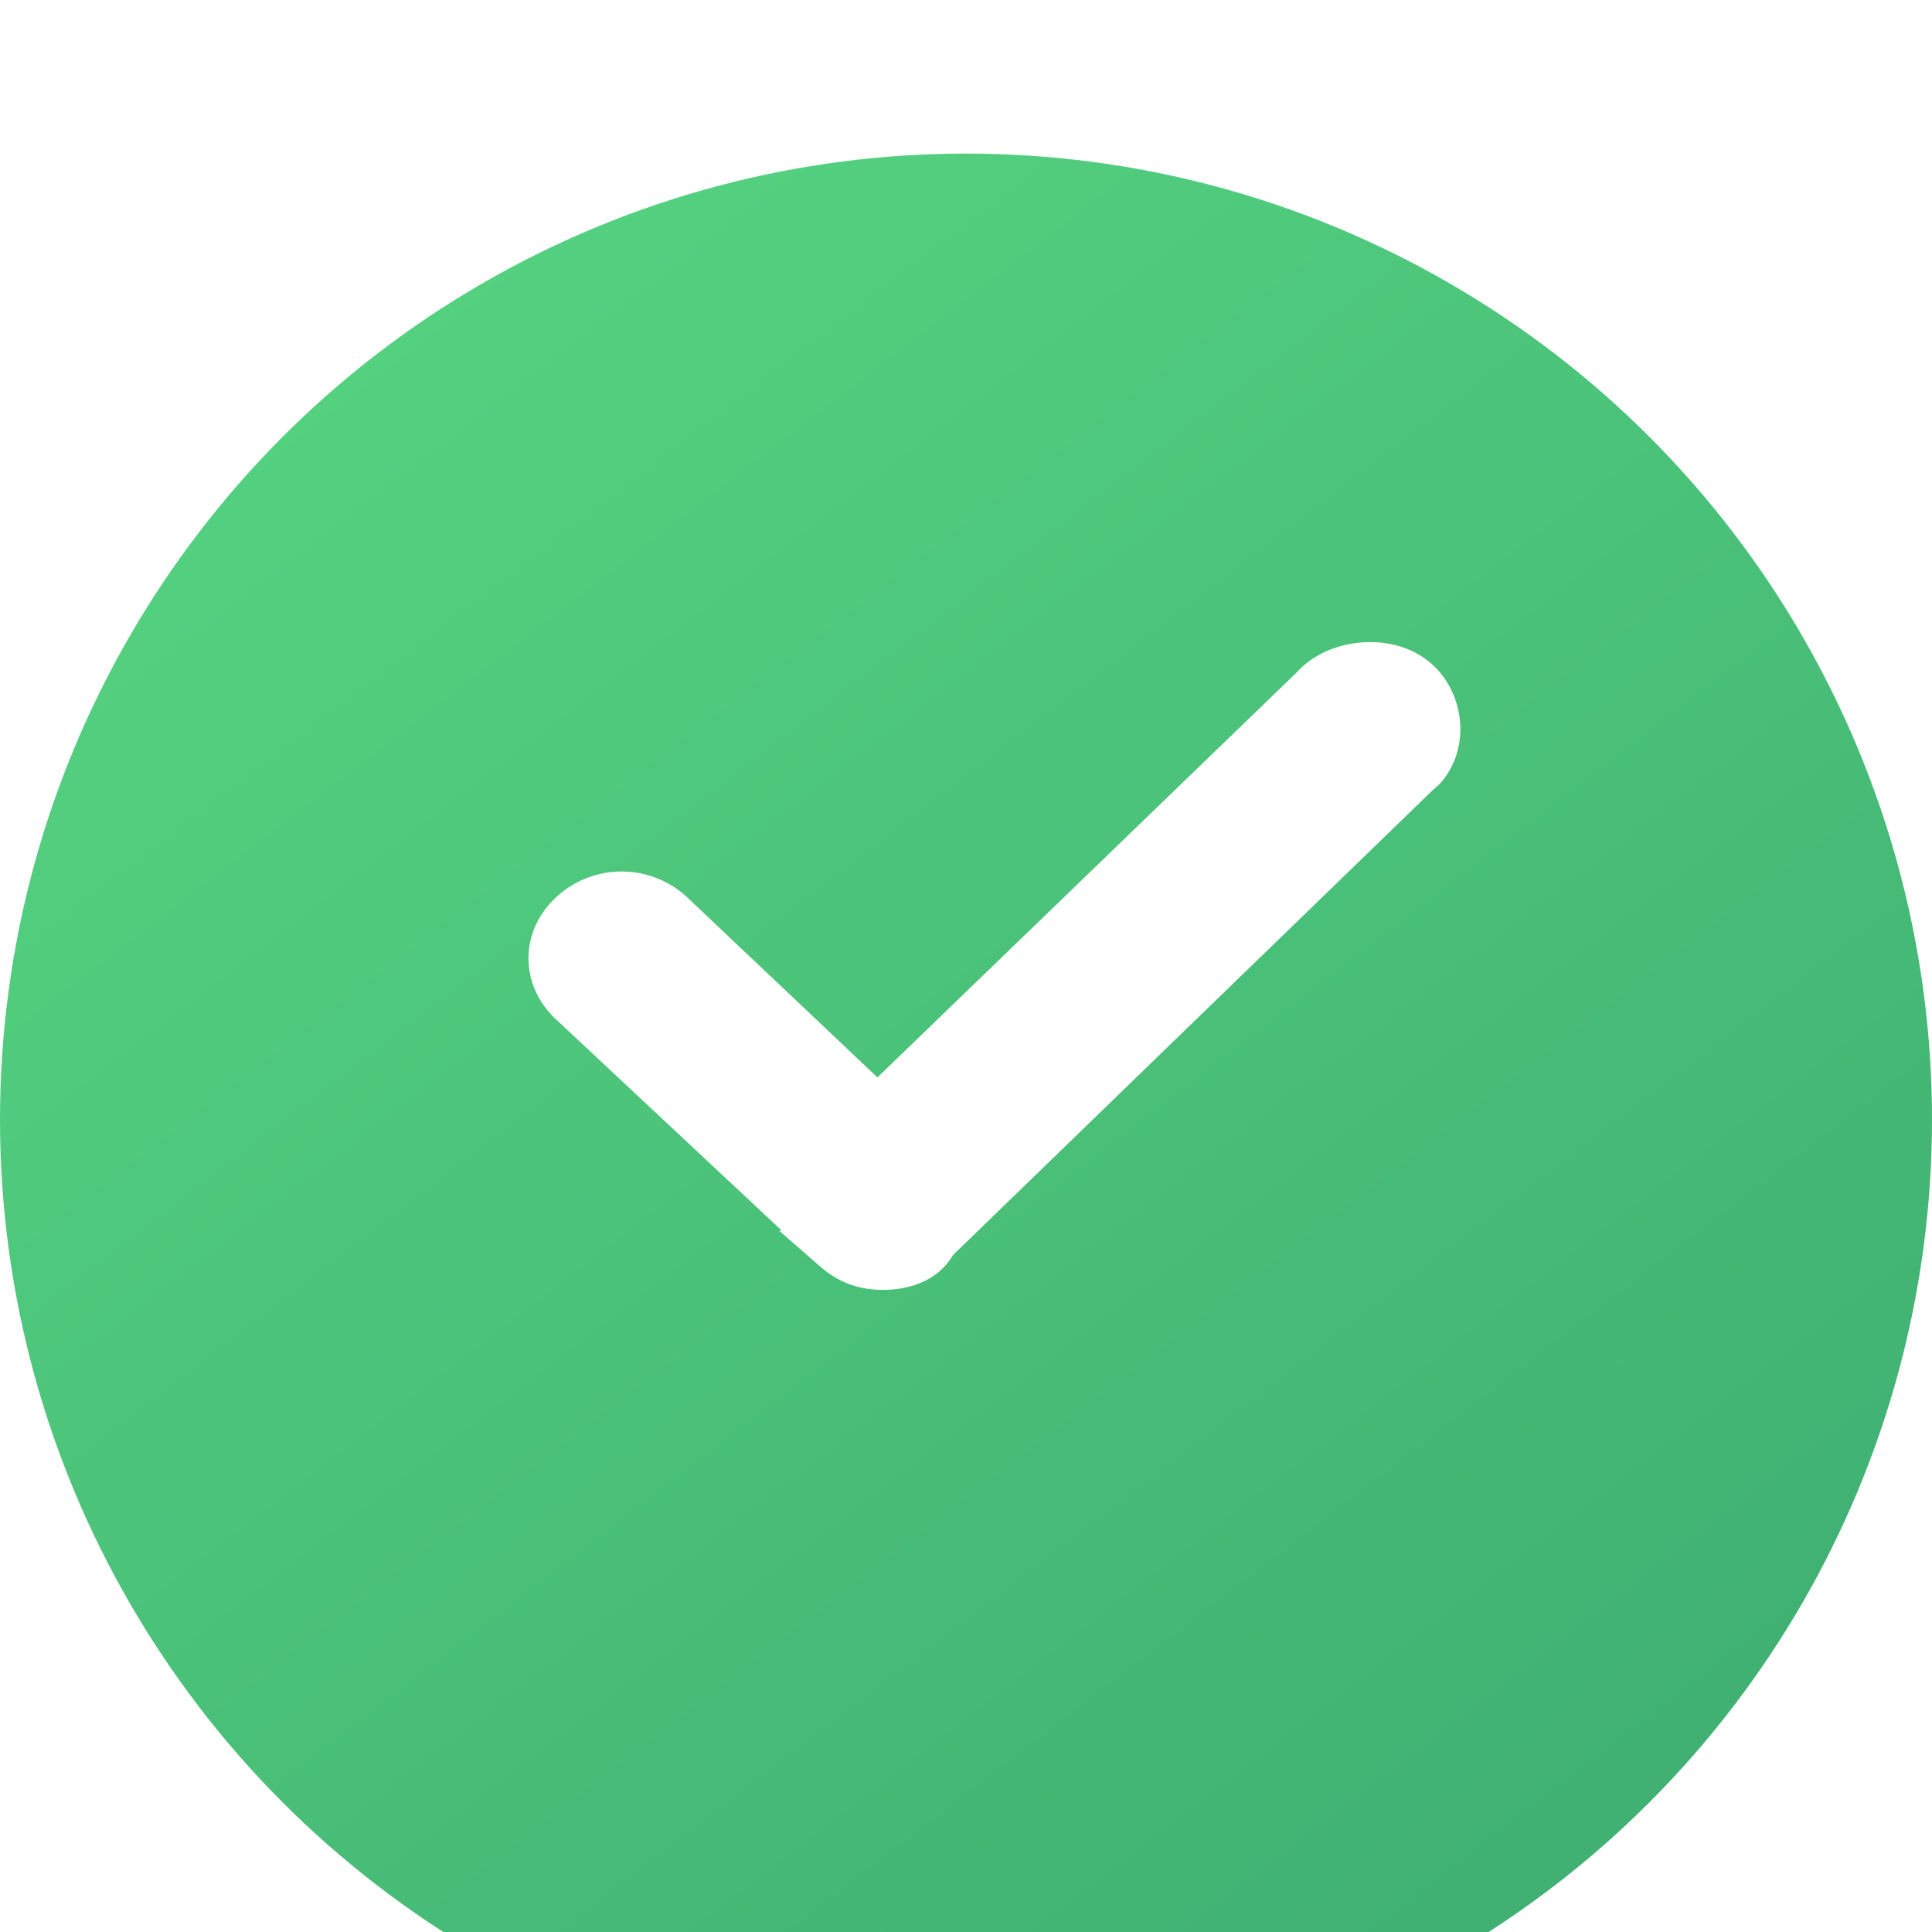
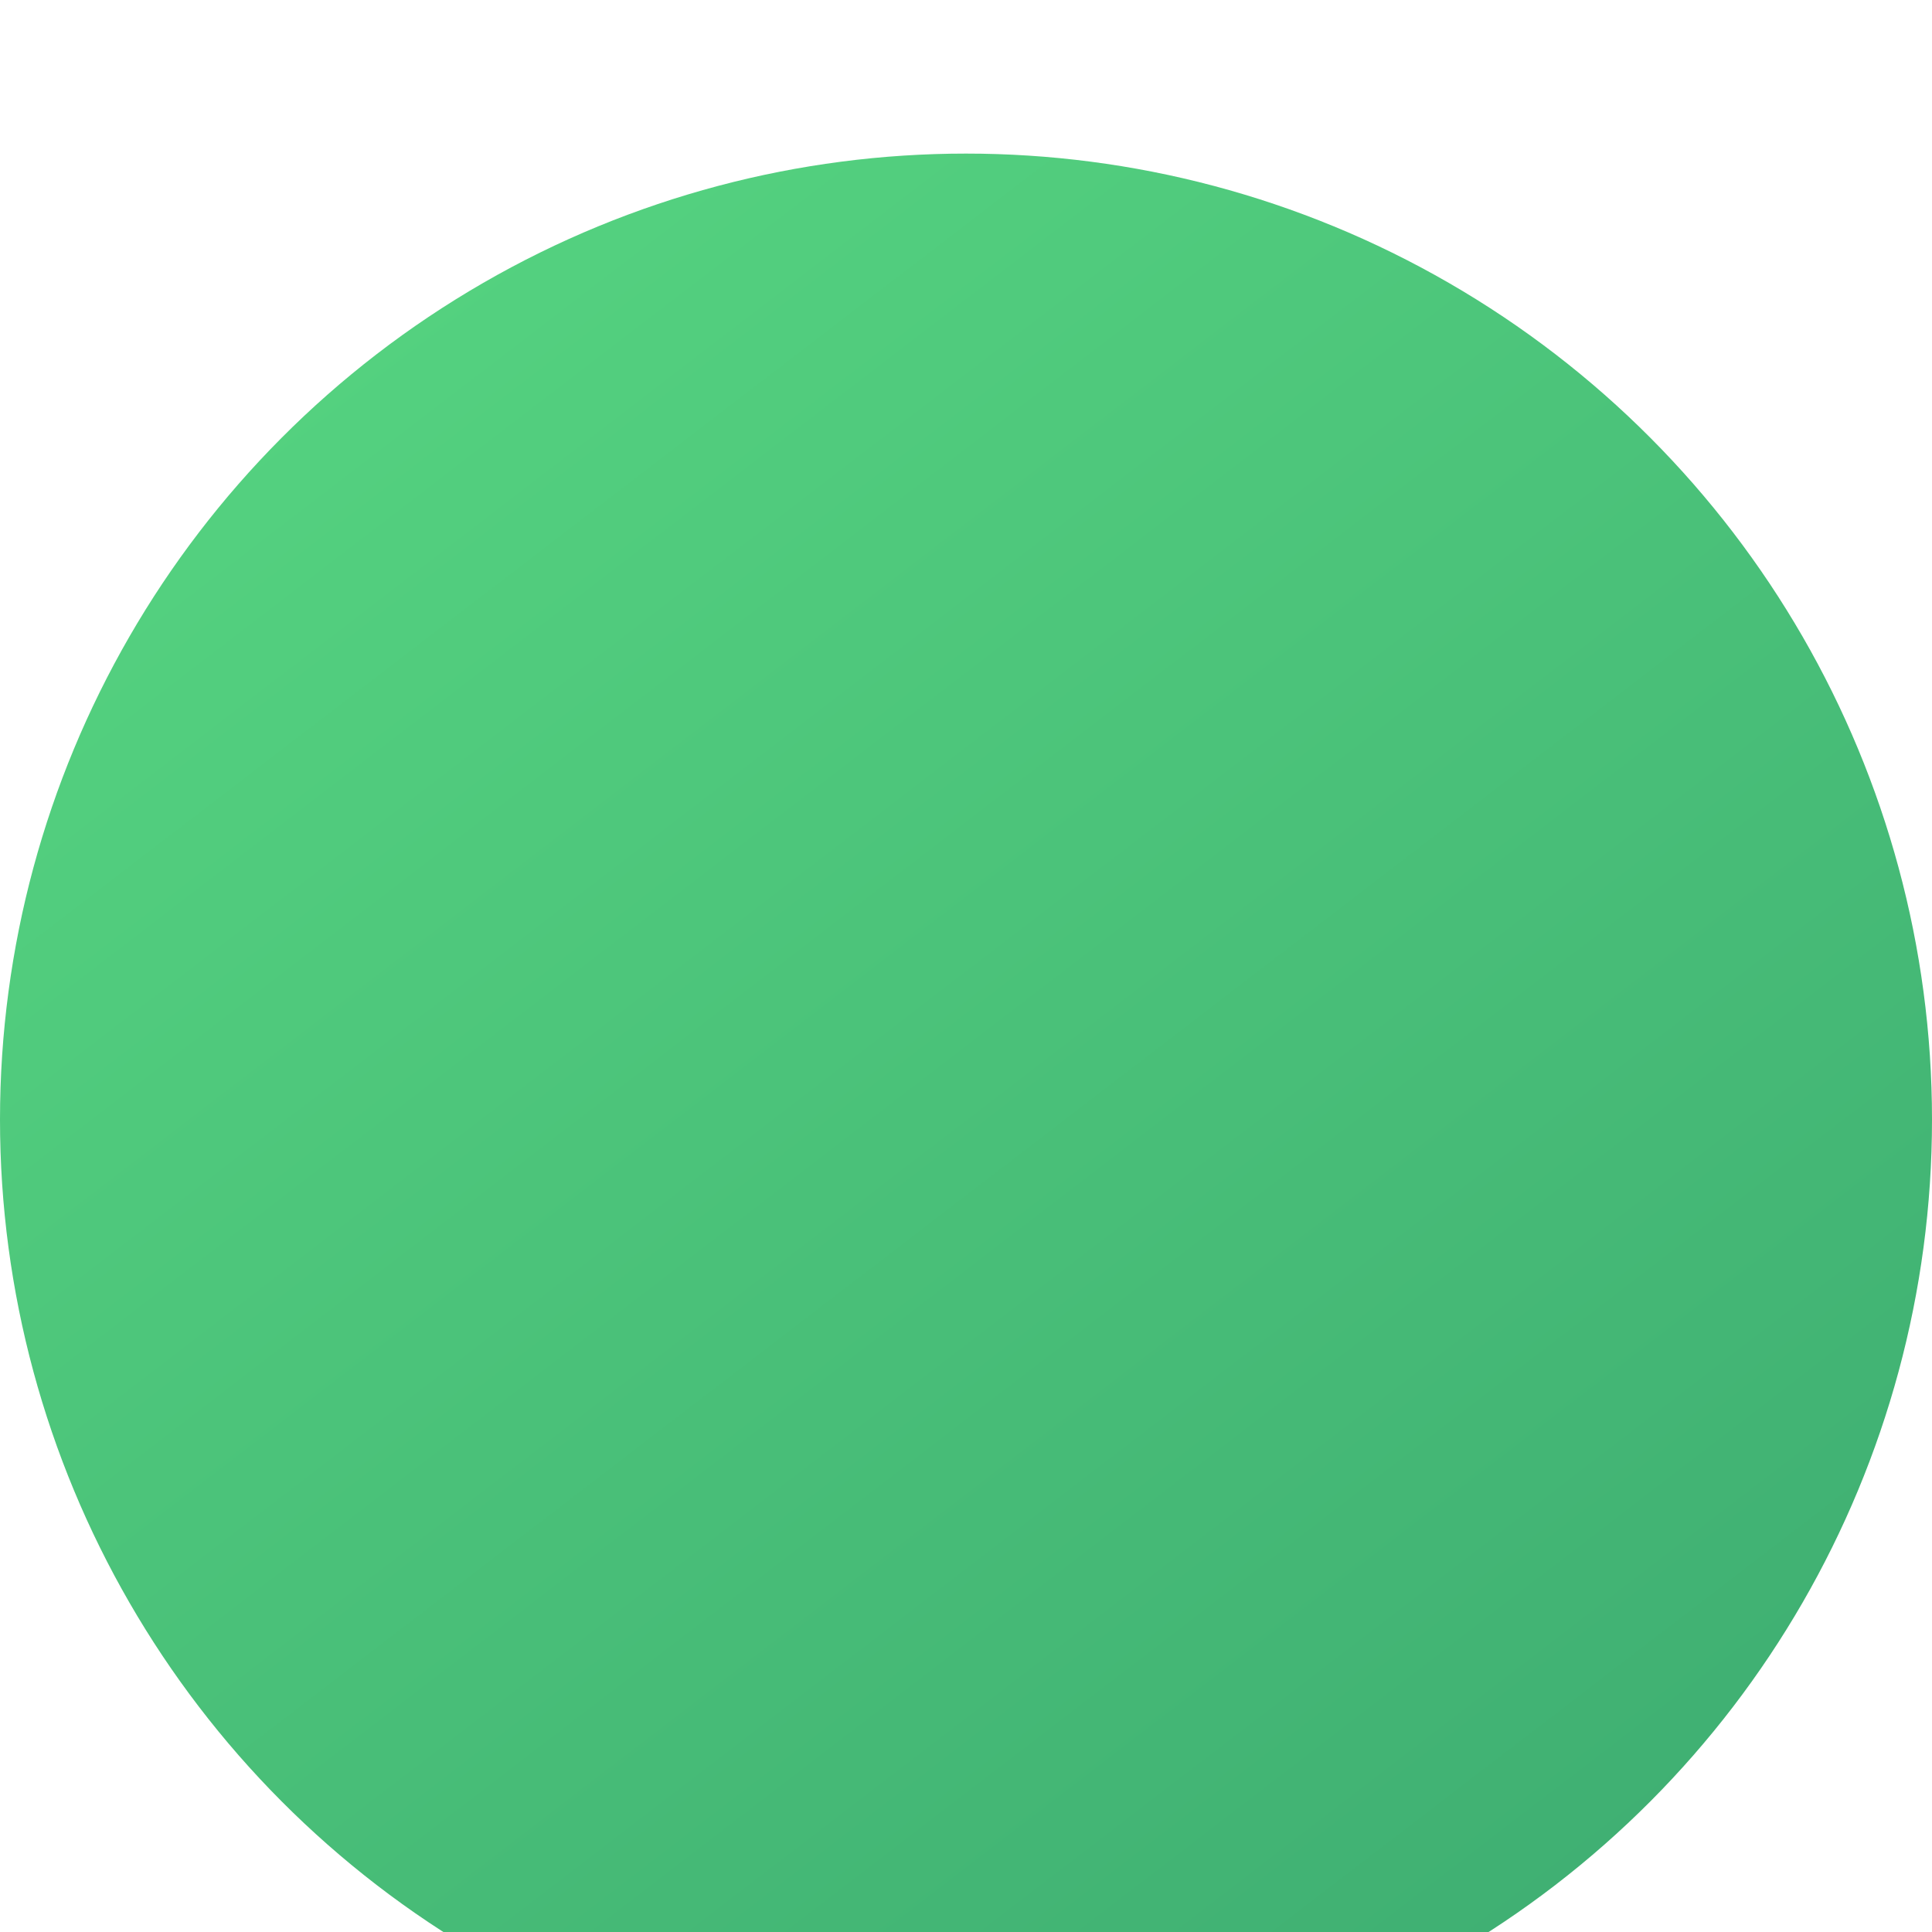
<svg xmlns="http://www.w3.org/2000/svg" width="34" height="34" viewBox="0 0 34 34" fill="none">
  <g filter="url(#filter0_i_759_12)">
    <circle cx="17" cy="17" r="17" fill="url(#paint0_linear_759_12)" />
  </g>
-   <path d="M14.644 22.007L14.643 22.007L14.651 22.014C14.898 22.232 15.167 22.35 15.54 22.35C15.828 22.35 16.287 22.273 16.489 21.873L24.98 13.644L25.068 13.566L25.087 13.55L25.103 13.531C25.322 13.273 25.383 12.935 25.334 12.637C25.286 12.338 25.123 12.039 24.841 11.853C24.566 11.67 24.217 11.624 23.912 11.663C23.614 11.7 23.294 11.827 23.08 12.069L15.444 19.445L11.837 16.031L11.837 16.031L11.828 16.023C11.32 15.575 10.558 15.575 10.05 16.023C9.795 16.248 9.65 16.547 9.65 16.865C9.65 17.182 9.794 17.48 10.046 17.704L14.644 22.007Z" fill="white" stroke="white" stroke-width="0.7" />
  <defs>
    <filter id="filter0_i_759_12" x="0" y="0" width="34" height="36.703" filterUnits="userSpaceOnUse" color-interpolation-filters="sRGB">
      <feFlood flood-opacity="0" result="BackgroundImageFix" />
      <feBlend mode="normal" in="SourceGraphic" in2="BackgroundImageFix" result="shape" />
      <feColorMatrix in="SourceAlpha" type="matrix" values="0 0 0 0 0 0 0 0 0 0 0 0 0 0 0 0 0 0 127 0" result="hardAlpha" />
      <feOffset dy="2.703" />
      <feGaussianBlur stdDeviation="1.351" />
      <feComposite in2="hardAlpha" operator="arithmetic" k2="-1" k3="1" />
      <feColorMatrix type="matrix" values="0 0 0 0 1 0 0 0 0 1 0 0 0 0 1 0 0 0 0.25 0" />
      <feBlend mode="normal" in2="shape" result="effect1_innerShadow_759_12" />
    </filter>
    <linearGradient id="paint0_linear_759_12" x1="7.5" y1="-4.29504e-07" x2="40.5" y2="43" gradientUnits="userSpaceOnUse">
      <stop stop-color="#55D380" />
      <stop offset="1" stop-color="#359F6C" />
    </linearGradient>
  </defs>
</svg>